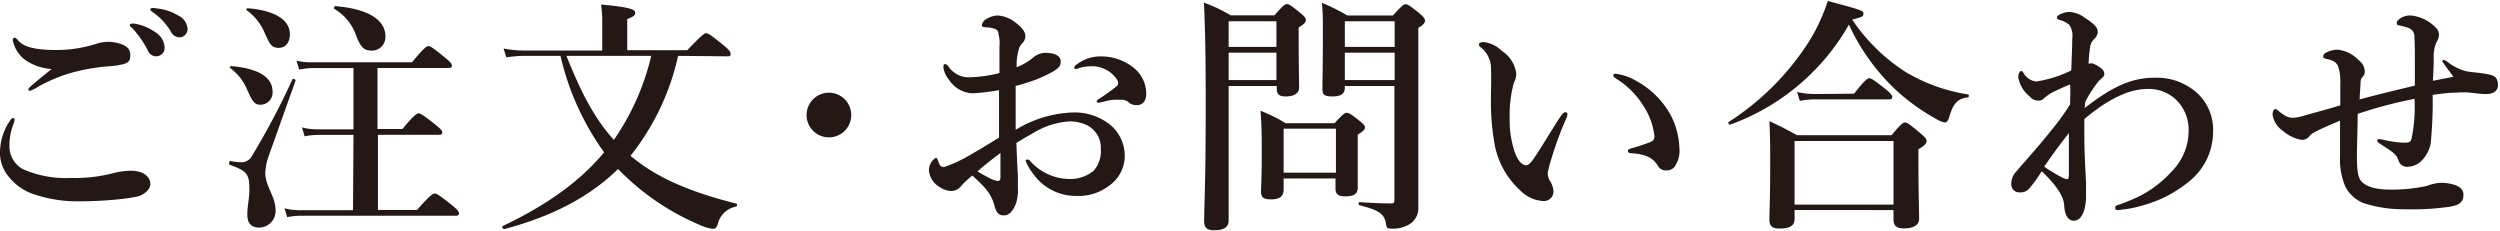
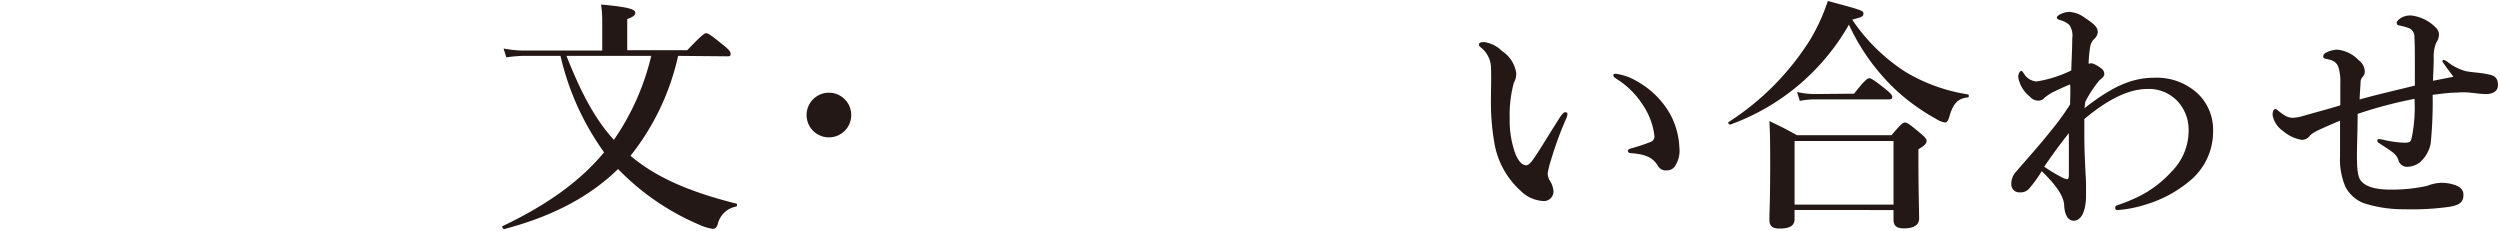
<svg xmlns="http://www.w3.org/2000/svg" id="レイヤー_1" data-name="レイヤー 1" width="281" height="26" viewBox="0 0 281 26">
  <defs>
    <style>.cls-1{fill:#231815;}</style>
  </defs>
  <title>title_sp</title>
-   <path class="cls-1" d="M1.62,13.45a1,1,0,0,1-.08.42,6.69,6.69,0,0,0-.48,2.57A2.92,2.92,0,0,0,2.55,19,11.93,11.93,0,0,0,8,20a17.18,17.18,0,0,0,4.93-.59,8.73,8.73,0,0,1,1.76-.22c1.65,0,2.21.86,2.21,1.48s-.7,1.29-1.65,1.46a26.66,26.66,0,0,1-2.88.36c-1.37.11-2.75.14-3.61.14a15.21,15.21,0,0,1-5.3-.92,6.11,6.11,0,0,1-2.6-2A4.15,4.15,0,0,1,0,17a6.36,6.36,0,0,1,1.15-3.47c.11-.17.22-.26.33-.26S1.62,13.34,1.62,13.45Zm.34-9c.59.78,1.82,1.17,4.4,1.17a14.8,14.8,0,0,0,4.73-.78,5.35,5.35,0,0,1,1-.14,4.2,4.2,0,0,1,1.15.14c.84.22,1.37.56,1.4,1.26S14.5,7,13.92,7.2a9.8,9.8,0,0,1-1.85.26,22.54,22.54,0,0,0-4.15.75A18,18,0,0,0,4.28,9.75a4,4,0,0,1-.89.45c-.14,0-.2,0-.2-.17S4,9.22,5.8,7.76A5.86,5.86,0,0,1,2.74,6.67,3.76,3.76,0,0,1,1.43,4.52c0-.2.08-.28.22-.28S1.88,4.38,2,4.49ZM17.5,3.65a2.09,2.09,0,0,1,1,1.68.94.94,0,0,1-.93,1,1,1,0,0,1-.95-.65A10.91,10.91,0,0,0,14.9,3.2c-.12-.11-.31-.25-.31-.36s.05-.14.14-.17a1.14,1.14,0,0,1,.45,0A5.48,5.48,0,0,1,17.5,3.65Zm2.58-1.88a1.79,1.79,0,0,1,1,1.43.94.94,0,0,1-.86,1,1.09,1.09,0,0,1-1-.62,7.07,7.07,0,0,0-2-2.18c-.11-.09-.34-.23-.34-.34A.18.18,0,0,1,17,.93a.85.85,0,0,1,.45,0A5.89,5.89,0,0,1,20.08,1.77Z" />
-   <path class="cls-1" d="M30.18,17.59a6.44,6.44,0,0,0-.36,1.85c0,1.48,1.15,2.66,1.15,4.14a1.86,1.86,0,0,1-1.82,2c-.93,0-1.35-.5-1.35-1.48s.23-1.8.23-2.72c0-1.85-.23-2.13-2.21-2.86-.14-.05-.06-.44.08-.42a7.8,7.8,0,0,0,1.15.14,1.33,1.33,0,0,0,1.26-.7,83.41,83.41,0,0,0,4.56-8.62c.06-.14.39,0,.34.17Zm-.92-5.82c-.67,0-.92-.42-1.46-1.65a5.8,5.8,0,0,0-1.93-2.47c-.11-.08,0-.22.11-.22,3,.25,4.65,1.23,4.65,2.83A1.36,1.36,0,0,1,29.26,11.77Zm2.07-6.39c-.81,0-1-.39-1.59-1.7a6,6,0,0,0-2-2.52c-.11-.09,0-.23.11-.23,3,.23,4.73,1.29,4.73,2.91C32.59,4.88,32,5.38,31.33,5.38Zm8.4,9.78H35.78a8.48,8.48,0,0,0-1.54.16l-.3-1a6.87,6.87,0,0,0,1.73.22h4.06V7.65H35.17a8.4,8.4,0,0,0-1.54.17l-.31-1A6.94,6.94,0,0,0,35.06,7H46.31c1.32-1.6,1.65-1.82,1.85-1.82s.56.22,1.85,1.29c.56.44.78.7.78.89s-.08.28-.36.28h-8v6.86h2.8c1.28-1.54,1.62-1.76,1.82-1.76s.56.22,1.84,1.23c.59.48.82.7.82.9s-.09.28-.37.28H42.48v8.45h4.39c1.43-1.62,1.77-1.85,2-1.85s.56.23,1.91,1.29c.58.48.81.73.81.93s-.09.28-.37.28H33.77a7.9,7.9,0,0,0-1.49.16l-.3-1a6.65,6.65,0,0,0,1.7.22h6ZM41.8,5.69c-.89,0-1.26-.33-1.82-1.82A5.58,5.58,0,0,0,37.58,1c-.12-.06,0-.31.11-.31C41.5,1,43.32,2.3,43.32,4.07A1.52,1.52,0,0,1,41.8,5.69Z" />
  <path class="cls-1" d="M76.22,6.28a27.56,27.56,0,0,1-5.35,11.23c2.91,2.46,6.66,4.06,11.87,5.37.14,0,.14.31,0,.34a2.6,2.6,0,0,0-2.07,2c-.14.39-.28.5-.59.5a5.75,5.75,0,0,1-1.57-.5,27.84,27.84,0,0,1-8.76-5.94L69.47,19c-3.19,3.11-7.37,5.32-12.8,6.75-.14,0-.31-.28-.17-.34,4.93-2.35,8.68-5,11.4-8.29A30,30,0,0,1,63,6.28H58.91a13.91,13.91,0,0,0-2,.17l-.31-1a11.84,11.84,0,0,0,2.27.23h8.82V2.36A12.77,12.77,0,0,0,67.56.51c3.53.31,3.84.62,3.84.93s-.28.47-.9.7v3.5h6.75c1.6-1.68,1.93-1.91,2.13-1.91s.56.23,1.9,1.32c.62.5.84.75.84,1s-.08.28-.36.28Zm-12.55,0C65,9.61,66.56,13.06,69,15.72a27.75,27.75,0,0,0,4.2-9.44Z" />
  <path class="cls-1" d="M95.68,12.94a2.51,2.51,0,1,1-2.52-2.52A2.51,2.51,0,0,1,95.68,12.94Z" />
-   <path class="cls-1" d="M120.62,12.64a6.4,6.4,0,0,1,3.62,1,4.52,4.52,0,0,1,2.18,3.76,4.11,4.11,0,0,1-1.82,3.52,5.57,5.57,0,0,1-3.53,1.1,5.86,5.86,0,0,1-4.95-2.5,5.54,5.54,0,0,1-.84-1.45.15.15,0,0,1,.16-.14.41.41,0,0,1,.37.19,6,6,0,0,0,4.37,2,4.18,4.18,0,0,0,2.74-.92,3.33,3.33,0,0,0,.81-2.47,2.82,2.82,0,0,0-1.34-2.54,4.31,4.31,0,0,0-2.24-.54A8.86,8.86,0,0,0,116.06,15c-.67.36-1.26.73-1.82,1.06.06,1.65.11,2.66.17,3.67,0,.5,0,.84,0,1.37a5,5,0,0,1-.22,1.79c-.39,1-.87,1.32-1.37,1.32s-.79-.25-1-.92c-.37-1.52-1-2.13-2.52-3.56a9.21,9.21,0,0,0-1.29,1.2,1.4,1.4,0,0,1-1.12.54,2.52,2.52,0,0,1-1.23-.42,2.37,2.37,0,0,1-1.24-1.85,1.62,1.62,0,0,1,.76-1.46c.11,0,.17.06.22.23a2.5,2.5,0,0,0,.31.67c.11.11.2.14.48.11a15.67,15.67,0,0,0,2.91-1.37c1-.56,2.27-1.35,3.19-1.91,0-2,0-3.86,0-5.34a22.9,22.9,0,0,1-3,.36,3.32,3.32,0,0,1-2.63-1.54,2.58,2.58,0,0,1-.62-1.37c0-.23,0-.37.2-.37s.31.2.53.48a2.74,2.74,0,0,0,2.13,1,15.3,15.3,0,0,0,3.44-.48v-3a3.6,3.6,0,0,0-.11-1.35c0-.44-.22-.56-.5-.64a2.51,2.51,0,0,0-.73-.14c-.42,0-.64-.08-.64-.22a.9.9,0,0,1,.44-.68,2.81,2.81,0,0,1,1.24-.44,3.44,3.44,0,0,1,2,.72c.82.59,1.21,1.15,1.21,1.54a1.17,1.17,0,0,1-.25.76,2.28,2.28,0,0,0-.42.56,6.52,6.52,0,0,0-.31,2.24,6.81,6.81,0,0,0,1.93-1.15,2.18,2.18,0,0,1,1.34-.47c1.15,0,1.68.44,1.68.92s-.08.67-.75,1.12a16.17,16.17,0,0,1-1.85.9,23.28,23.28,0,0,1-2.46.78c0,1.29,0,3.42,0,4.93A13.14,13.14,0,0,1,120.62,12.64Zm-10.75,6.63c.56.34.9.51,1.37.76a2.52,2.52,0,0,0,.93.31c.17,0,.28-.12.28-.4,0-.81,0-1.84,0-2.74C111.58,17.84,110.57,18.63,109.87,19.27ZM121,7.26a4.43,4.43,0,0,1,2.78-.92,5.82,5.82,0,0,1,3.72,1.34,3.74,3.74,0,0,1,1.34,2.86c0,.81-.42,1.28-1.06,1.28a1.43,1.43,0,0,1-.84-.25,1.25,1.25,0,0,0-.84-.36c-.22,0-.53,0-.87,0a6,6,0,0,0-1.06.19,3.88,3.88,0,0,1-.67.14c-.09,0-.23,0-.23-.14s.11-.19.37-.36a21.67,21.67,0,0,0,1.84-1.32.48.48,0,0,0,.2-.36.66.66,0,0,0-.11-.39,3.38,3.38,0,0,0-3-1.52,4.56,4.56,0,0,0-1.18.17,2.11,2.11,0,0,1-.44.14c-.12,0-.2,0-.2-.14A.47.47,0,0,1,121,7.26Z" />
-   <path class="cls-1" d="M138.1,9.67V24.79c0,.75-.54,1.09-1.6,1.09-.81,0-1.15-.25-1.15-1,0-2.07.17-4.14.17-12.43,0-4,0-8.09-.2-12.15a16.6,16.6,0,0,1,3,1.42h4.93c.95-1.09,1.18-1.26,1.4-1.26s.5.17,1.51,1c.45.37.62.56.62.79s-.2.47-.81.84V4.21c0,2.94.05,5,.05,5.63s-.53,1-1.51,1c-.73,0-1-.26-1-.84V9.67Zm5.37-7.28H138.1V5.27h5.37Zm0,3.53H138.1V9h5.37Zm.81,14.14v1.23c0,.81-.47,1.12-1.45,1.12-.79,0-1.09-.23-1.09-.84s.08-1.43.08-4.12c0-1.68,0-3.33-.14-5a17.3,17.3,0,0,1,2.83,1.4H150c.93-1,1.15-1.17,1.38-1.17s.5.16,1.45.92c.42.34.59.5.59.73s-.17.39-.81.81v1c0,2.52,0,4.37,0,4.93,0,.78-.48,1-1.43,1-.76,0-1.07-.23-1.07-.9V20.06Zm5.88-5.6h-5.88v4.95h5.88Zm1-4.79v.17c0,.72-.48,1-1.4,1s-1.12-.22-1.12-.84c0-1.06.05-2.15.05-6.52,0-1,0-2.1-.11-3.16a21.14,21.14,0,0,1,2.86,1.42h5.12c1-1.09,1.2-1.26,1.43-1.26s.5.17,1.54,1c.47.42.64.62.64.84s-.17.48-.75.81V5c0,15.29,0,17.47,0,18.26a2.11,2.11,0,0,1-.81,1.82,3.48,3.48,0,0,1-2.27.61c-.36,0-.47-.05-.53-.39-.17-1.23-.67-1.62-3-2.24-.14,0-.14-.34,0-.34,1.87.12,2.35.14,3.58.14.28,0,.34-.05.34-.39V9.67Zm5.6-7.28h-5.6V5.27h5.6Zm0,3.53h-5.6V9h5.6Z" />
  <path class="cls-1" d="M174.33,18a9.69,9.69,0,0,0-.37,1.49,1.69,1.69,0,0,0,.2.75,2.62,2.62,0,0,1,.45,1.21,1.08,1.08,0,0,1-1.07,1.15,3.94,3.94,0,0,1-2.68-1.21,9.32,9.32,0,0,1-2.92-5.49,26.22,26.22,0,0,1-.36-4.59c0-1.2.06-2.52,0-3.89a3,3,0,0,0-1.15-2.1c-.14-.14-.19-.14-.19-.31s.11-.28.58-.28a3.51,3.51,0,0,1,2,1,3.6,3.6,0,0,1,1.6,2.46,1.94,1.94,0,0,1-.26,1.1,13.81,13.81,0,0,0-.47,4,11,11,0,0,0,.61,3.92c.31.81.76,1.37,1.24,1.37.19,0,.44-.2.67-.5.87-1.21,1.59-2.5,3.13-4.9.23-.34.42-.56.56-.56s.28,0,.28.19a1.11,1.11,0,0,1-.11.45A38.74,38.74,0,0,0,174.33,18ZM184,9.14a9.68,9.68,0,0,1,3.76,3.75,8.6,8.6,0,0,1,1,3.67,3.16,3.16,0,0,1-.42,2,1.08,1.08,0,0,1-1,.59,1,1,0,0,1-1-.53c-.51-.79-1.15-1.26-2.94-1.4-.34,0-.42-.11-.42-.28s.25-.23.53-.31a19.67,19.67,0,0,0,2-.67.65.65,0,0,0,.45-.67,7.89,7.89,0,0,0-1.35-3.56,9.35,9.35,0,0,0-2.91-2.86c-.19-.14-.36-.22-.36-.39s.11-.19.25-.19A6.14,6.14,0,0,1,184,9.14Z" />
  <path class="cls-1" d="M194.49,14c-.14.05-.31-.2-.2-.28a29.79,29.79,0,0,0,9.16-9.24,21.44,21.44,0,0,0,2-4.37c3.95,1.06,4,1.09,4,1.43s-.23.39-1.26.67a20.65,20.65,0,0,0,6,5.88,19.45,19.45,0,0,0,7,2.52c.14,0,.14.34,0,.34-1.12.11-1.68.67-2.12,2.29-.14.39-.26.53-.48.53a2.93,2.93,0,0,1-1-.42,23.47,23.47,0,0,1-4.17-2.94,23.57,23.57,0,0,1-5.6-7.64A25.2,25.2,0,0,1,194.49,14Zm7.22,9.6v1c0,.76-.5,1.09-1.71,1.09-.78,0-1.12-.28-1.12-1,0-1,.09-2.07.09-6.21,0-1.63,0-3.25-.09-4.87,1.52.72,1.74.84,3.11,1.59H212.6c1.07-1.26,1.29-1.43,1.52-1.43s.5.17,1.7,1.18c.56.48.73.67.73.9s-.17.5-.92.92v1.29c0,3.39.08,5.74.08,6.49s-.61,1.12-1.73,1.12c-.82,0-1.15-.3-1.15-1V23.61Zm11.12-7.75H201.71V23h11.12Zm-4.43-5.32c1.18-1.52,1.52-1.74,1.71-1.74s.56.22,1.79,1.2c.56.45.79.7.79.9s-.09.28-.37.28h-8.4a9.6,9.6,0,0,0-1.62.17l-.31-1a9.13,9.13,0,0,0,2,.23Z" />
  <path class="cls-1" d="M234.3,12.16c3.08-2.41,5.3-3.42,7.82-3.42a6.75,6.75,0,0,1,4.95,1.82,5.61,5.61,0,0,1,1.68,4.23,7.15,7.15,0,0,1-2.69,5.6A13.82,13.82,0,0,1,241.14,23a13.45,13.45,0,0,1-3.08.61c-.14,0-.31,0-.31-.25a.28.28,0,0,1,.19-.28,16.83,16.83,0,0,0,1.68-.64,12.4,12.4,0,0,0,4.48-3.17A6.49,6.49,0,0,0,246,14.68a4.69,4.69,0,0,0-1.17-3.22A4.4,4.4,0,0,0,241.36,10c-2.16,0-4.56,1.26-7.08,3.38v1.85c0,2.49.19,4.85.19,5.43s0,.79,0,1.6c-.08,1.68-.61,2.55-1.4,2.55-.36,0-1-.28-1.06-1.79-.06-.84-.67-2-2.52-3.78a14.21,14.21,0,0,1-1.34,1.87,1.29,1.29,0,0,1-1.18.51.88.88,0,0,1-.9-.87,2,2,0,0,1,.59-1.51c1.35-1.57,2.58-2.92,3.84-4.51a27.62,27.62,0,0,0,2.18-3c0-.78.06-1.48,0-2.24-.53.2-1.18.51-2,.9a6.29,6.29,0,0,0-.89.61.84.84,0,0,1-.65.31,1.22,1.22,0,0,1-1-.47,3.51,3.51,0,0,1-1.29-2.16c0-.42.19-.7.33-.7s.17.11.28.25a1.84,1.84,0,0,0,1.43.93,13.77,13.77,0,0,0,3.92-1.24c.06-1.68.11-2.71.11-3.61a2.11,2.11,0,0,0-.33-1.51,2.44,2.44,0,0,0-1-.53c-.33-.11-.39-.14-.39-.34s.76-.59,1.4-.59a3.18,3.18,0,0,1,1.68.62c1.15.76,1.51,1.12,1.51,1.65a1.15,1.15,0,0,1-.39.76,1.54,1.54,0,0,0-.45.81,14,14,0,0,0-.19,2,.75.75,0,0,1,.7.06,3.64,3.64,0,0,1,.75.47.76.76,0,0,1,.31.67c0,.23-.34.45-.59.7a13,13,0,0,0-1.54,2.36Zm-2.63,7.73a1.87,1.87,0,0,0,.67.25c.14,0,.2-.11.2-.59,0-1.76,0-2.85,0-4.59-1.12,1.43-1.88,2.46-2.77,3.78A20.1,20.1,0,0,0,231.67,19.89Z" />
  <path class="cls-1" d="M275.16,7a5.82,5.82,0,0,0,2,1c.75.14,1.59.17,2.29.31s1.32.22,1.32,1.26c0,.78-.73,1-1.32,1s-1.06-.08-1.85-.16a7.86,7.86,0,0,0-1.45,0c-.93,0-1.79.14-2.72.25a47.53,47.53,0,0,1-.22,5.46,3.74,3.74,0,0,1-1.32,2.21,2.51,2.51,0,0,1-1.31.42,1,1,0,0,1-1-.75c-.23-.7-.68-.93-2-1.8-.23-.14-.37-.22-.37-.39s.12-.17.26-.17a3.55,3.55,0,0,1,.5.09,11.7,11.7,0,0,0,2.27.31c.7,0,.73-.14.84-.56a17.35,17.35,0,0,0,.31-4.37A49.84,49.84,0,0,0,265,12.8c0,1.71-.08,3.67-.08,4.57,0,1.4.05,2.46.44,2.94s1.21,1,3.31,1a18.24,18.24,0,0,0,4.14-.42,4.76,4.76,0,0,1,1.49-.34,4.7,4.7,0,0,1,1.59.23c.56.19,1,.5,1,1.12,0,.84-.47,1.15-1.54,1.34a30.49,30.49,0,0,1-5.12.28,14.41,14.41,0,0,1-4.59-.7,4,4,0,0,1-2-1.79,7.78,7.78,0,0,1-.62-3.47c0-1.4,0-2.66,0-4-2.35,1-3.05,1.32-3.38,1.68a1.09,1.09,0,0,1-.93.48,4.33,4.33,0,0,1-2.1-1,2.73,2.73,0,0,1-1.17-1.79c0-.45.14-.67.3-.67s.2.08.48.3a5.67,5.67,0,0,0,.64.45,1.81,1.81,0,0,0,.84.23,4.38,4.38,0,0,0,.93-.14c1.37-.4,3-.82,4.42-1.26,0-.82,0-1.66,0-2.44a5.45,5.45,0,0,0-.23-1.9c-.22-.54-.61-.73-1.29-.87-.33-.06-.39-.11-.39-.23A.44.44,0,0,1,261.3,6a3,3,0,0,1,1.4-.42,3.81,3.81,0,0,1,2.43,1.2A1.62,1.62,0,0,1,265.8,8a.86.86,0,0,1-.19.59.89.89,0,0,0-.28.59c0,.33-.06.86-.11,2,2.07-.58,4.2-1.06,6.21-1.56V7.43c0-1.6,0-2.41-.05-3.28a1,1,0,0,0-.65-1,7.32,7.32,0,0,0-1.15-.31c-.14,0-.19-.19-.19-.31s.19-.33.5-.53A2.08,2.08,0,0,1,271,1.74a4.57,4.57,0,0,1,2.77,1.35,1.11,1.11,0,0,1,.37.84,1.7,1.7,0,0,1-.31.87,4,4,0,0,0-.28,1.7c0,1-.06,1.77-.08,2.58l2.29-.45c-.19-.28-.75-1-1-1.37s-.23-.28-.23-.36.06-.17.14-.17A1.49,1.49,0,0,1,275.16,7Z" />
</svg>